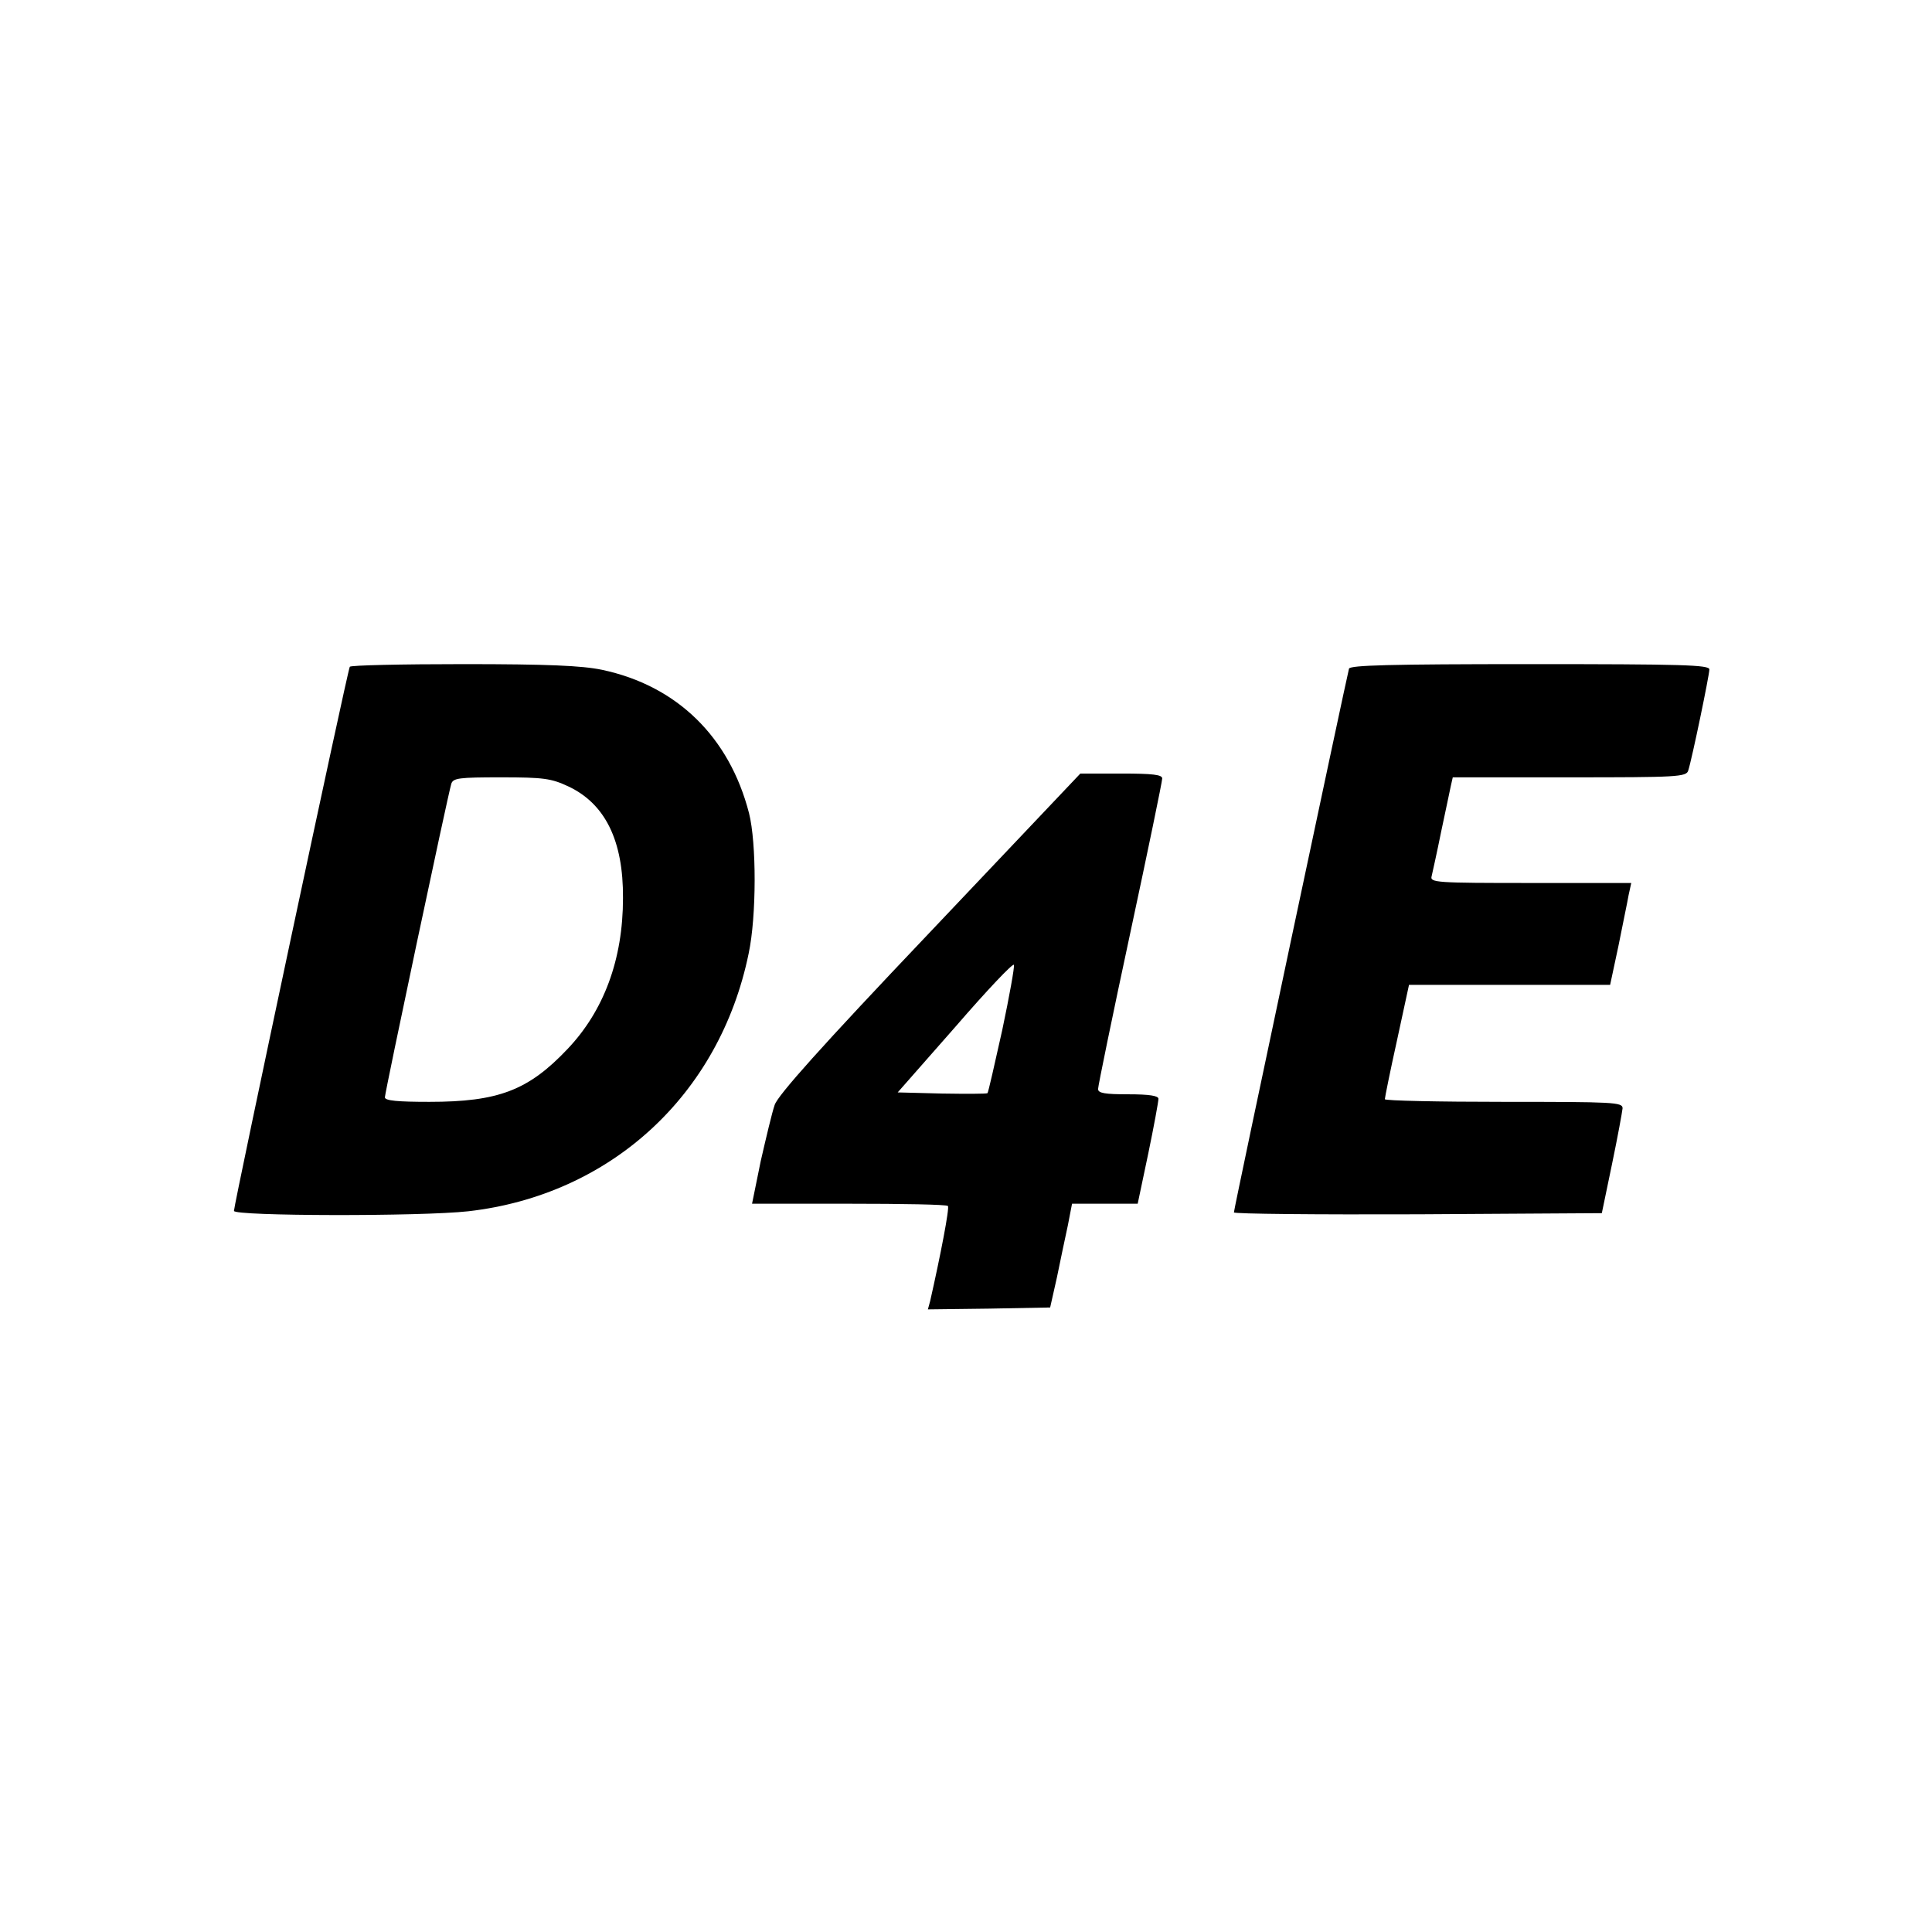
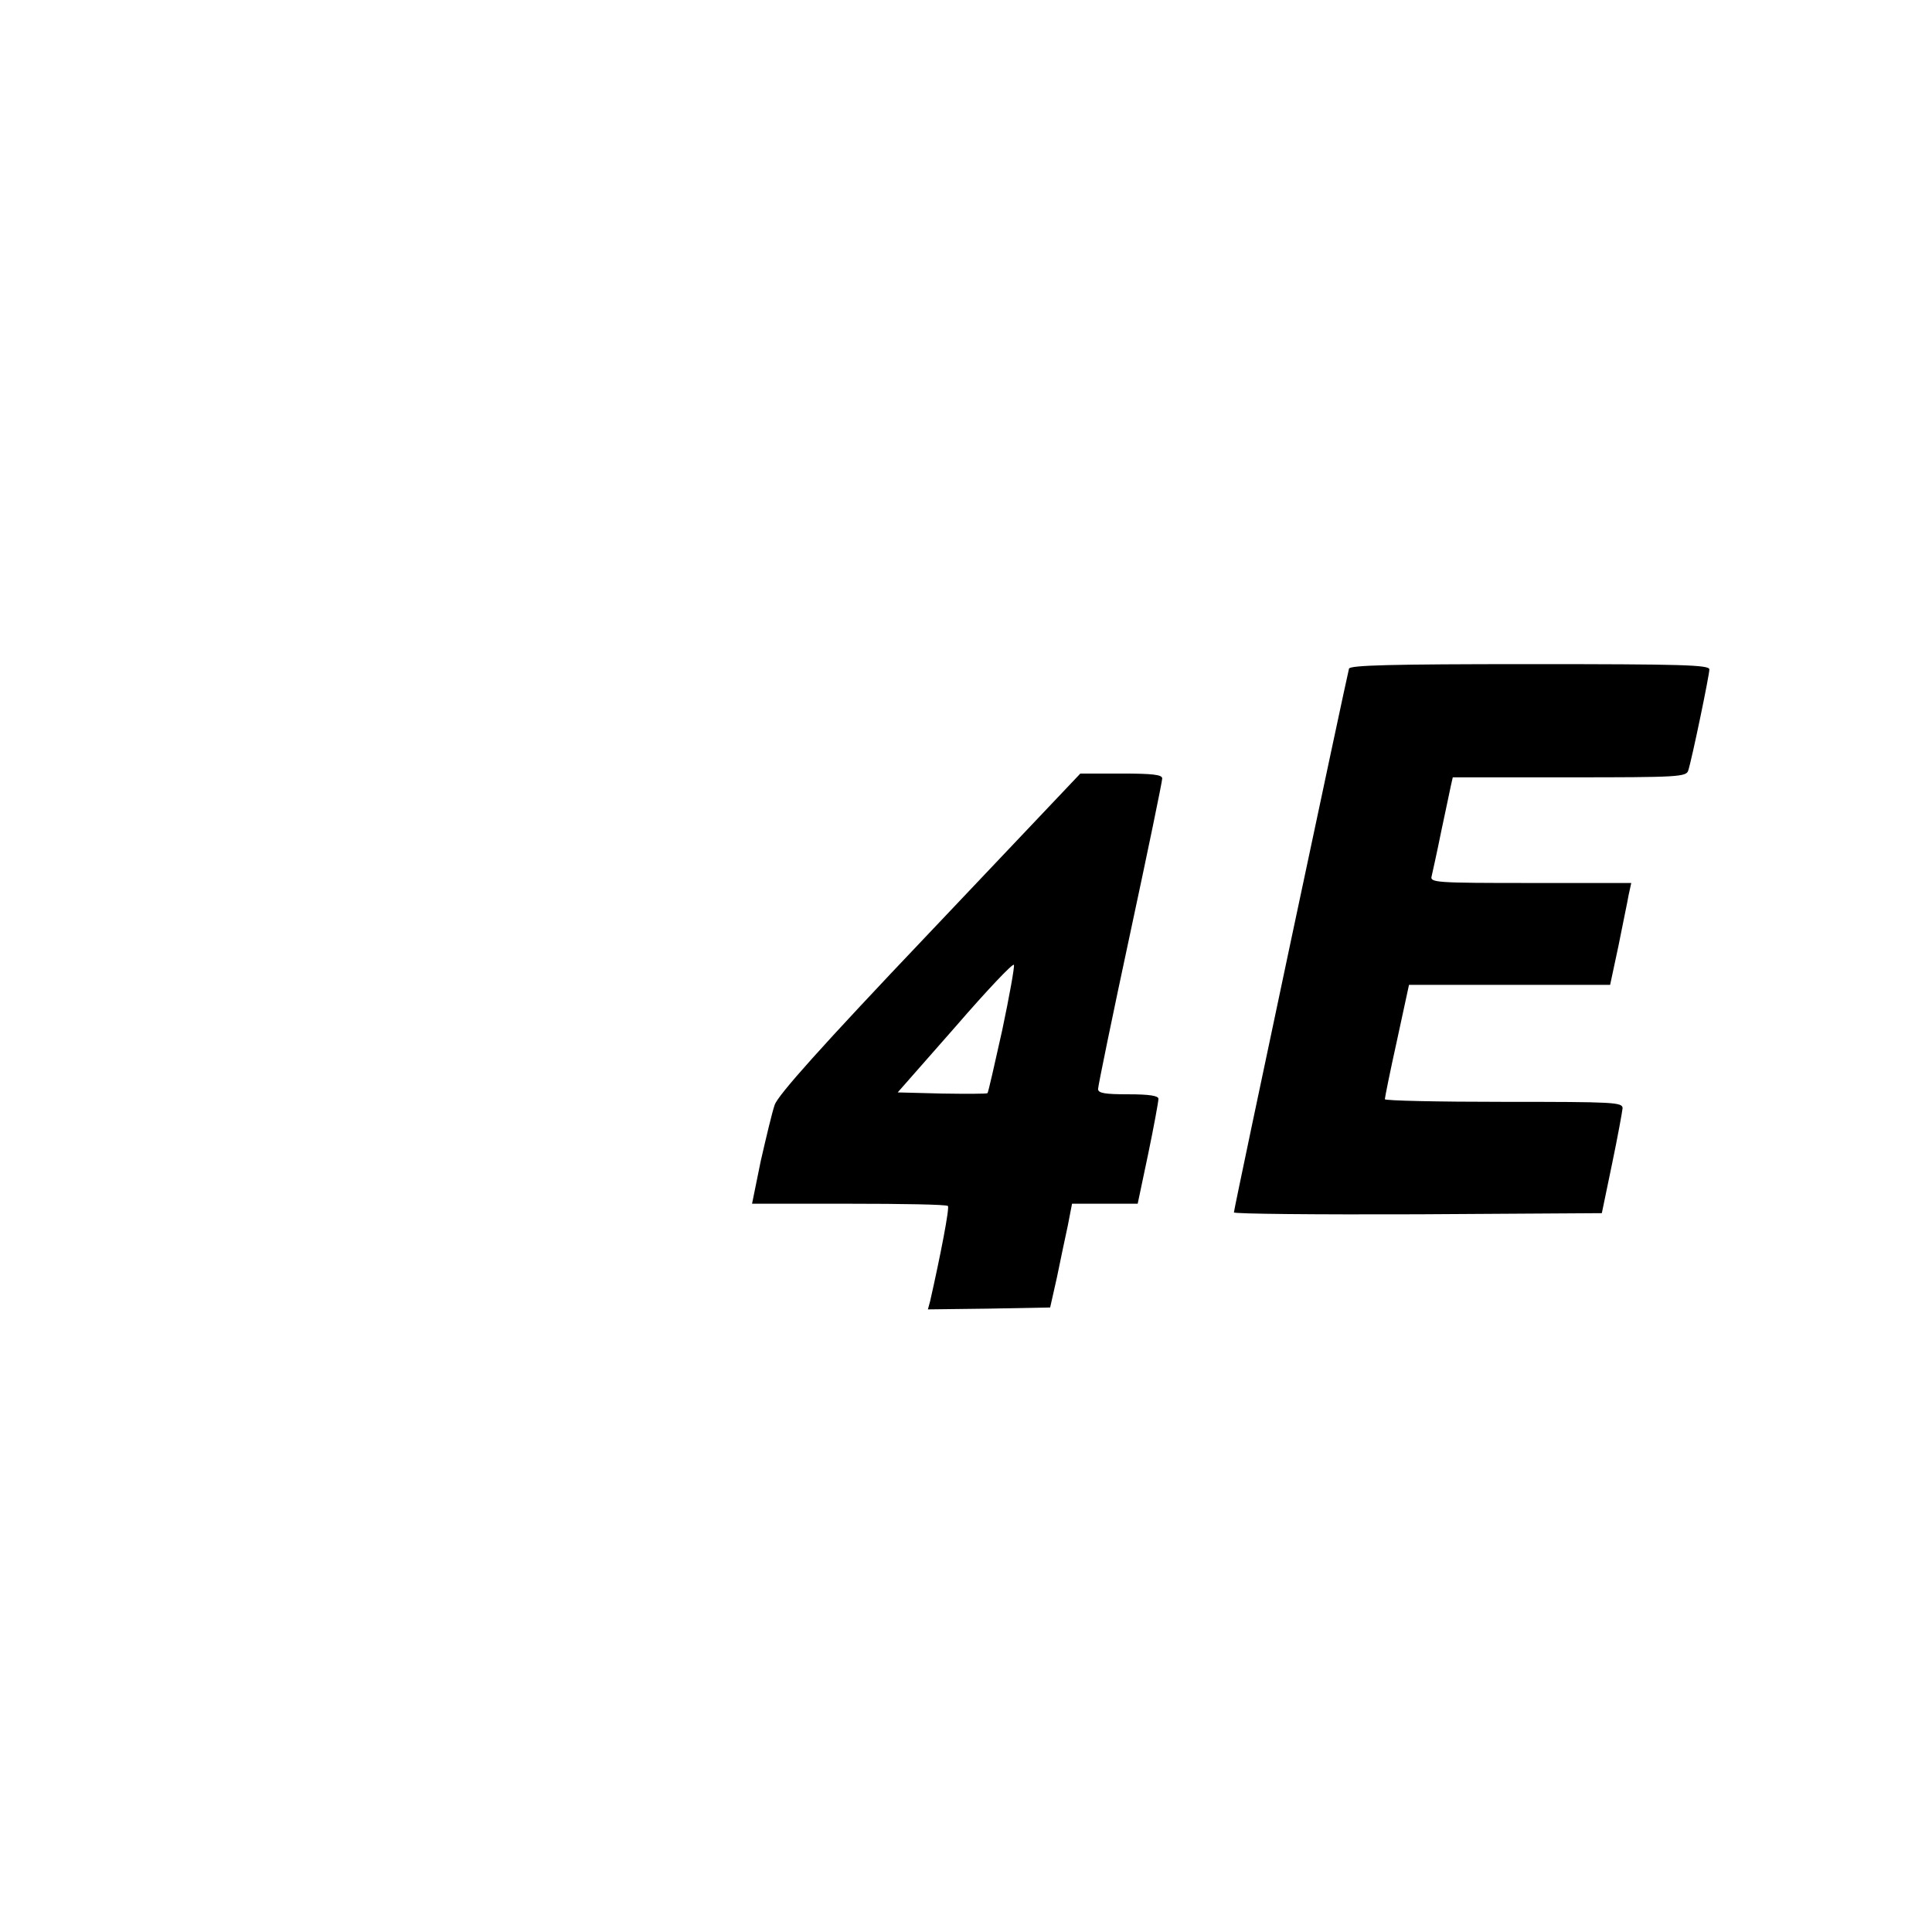
<svg xmlns="http://www.w3.org/2000/svg" version="1.0" width="512pt" height="512pt" viewBox="0 0 512 512" preserveAspectRatio="xMidYMid meet">
  <g transform="translate(0,512) scale(0.1,-0.1)" fill="#000000" stroke="none">
-     <path d="M927 3353 c-6 -9 -307 -1425 -307 -1442 0 -14 496 -15 621 -1 377 43 666 308 743 683 21 99 21 293 1 372 -52 202 -191 338 -390 380 -53 11 -144 15 -367 15 -163 0 -299 -3 -301 -7z m579 -317 c98 -46 146 -144 145 -296 0 -163 -51 -299 -147 -400 -104 -110 -184 -140 -366 -140 -84 0 -118 3 -118 12 0 13 167 802 176 831 5 15 20 17 132 17 113 0 133 -3 178 -24z" />
    <path d="M3575 3348 c-5 -17 -305 -1431 -305 -1441 0 -4 219 -6 488 -5 l487 3 27 130 c15 72 27 138 28 148 0 16 -22 17 -315 17 -173 0 -315 3 -315 7 0 4 14 74 32 155 l32 148 266 0 267 0 22 103 c11 56 24 117 27 135 l7 32 -267 0 c-250 0 -267 1 -262 18 2 9 14 62 25 117 12 55 23 110 26 123 l5 22 310 0 c285 0 309 1 314 18 10 31 56 253 56 268 0 12 -71 14 -475 14 -372 0 -477 -3 -480 -12z" />
    <path d="M2464 2649 c-289 -304 -402 -431 -411 -457 -7 -20 -23 -88 -37 -149 l-23 -113 257 0 c141 0 259 -2 262 -6 5 -4 -20 -133 -47 -252 l-6 -22 162 2 162 3 18 80 c9 44 22 106 29 138 l11 57 87 0 87 0 28 133 c15 72 27 138 27 145 0 8 -23 12 -80 12 -62 0 -80 3 -80 14 0 8 38 193 85 412 47 219 85 403 85 411 0 10 -25 13 -108 13 l-109 0 -399 -421z m192 -259 c-20 -90 -37 -165 -39 -167 -3 -2 -57 -2 -121 -1 l-117 3 153 174 c83 96 153 170 155 164 2 -5 -12 -83 -31 -173z" />
  </g>
</svg>